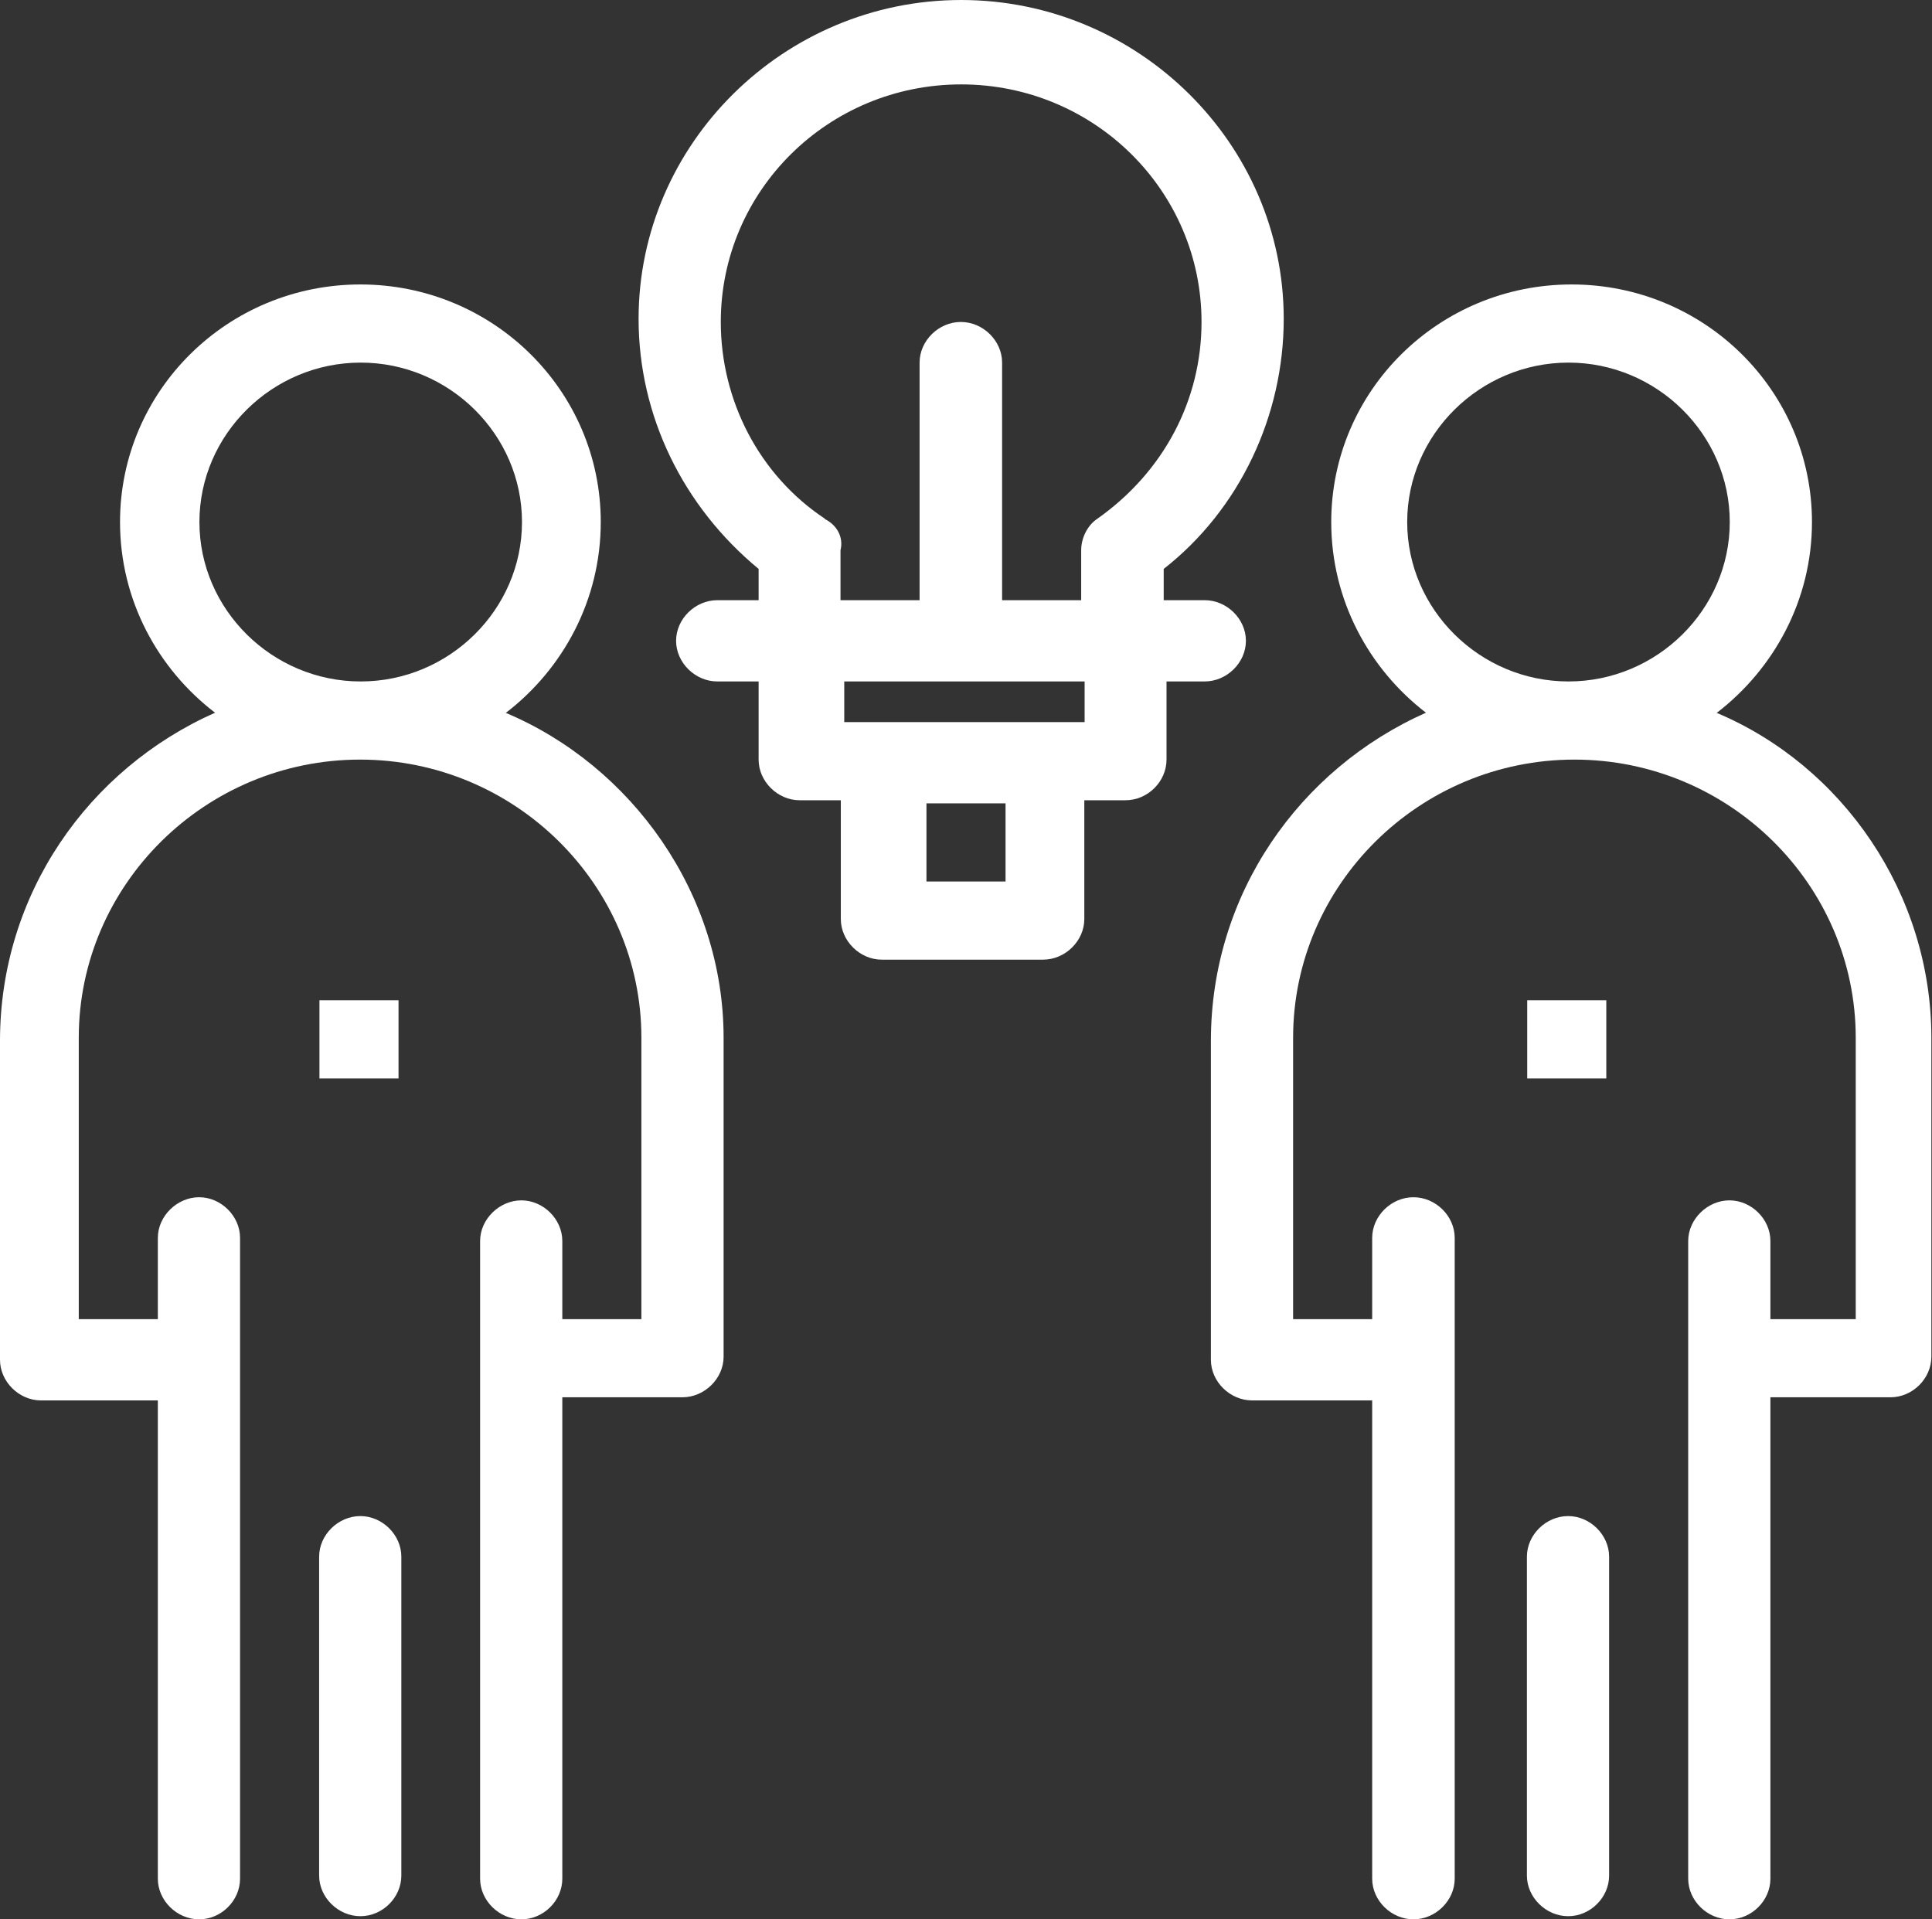
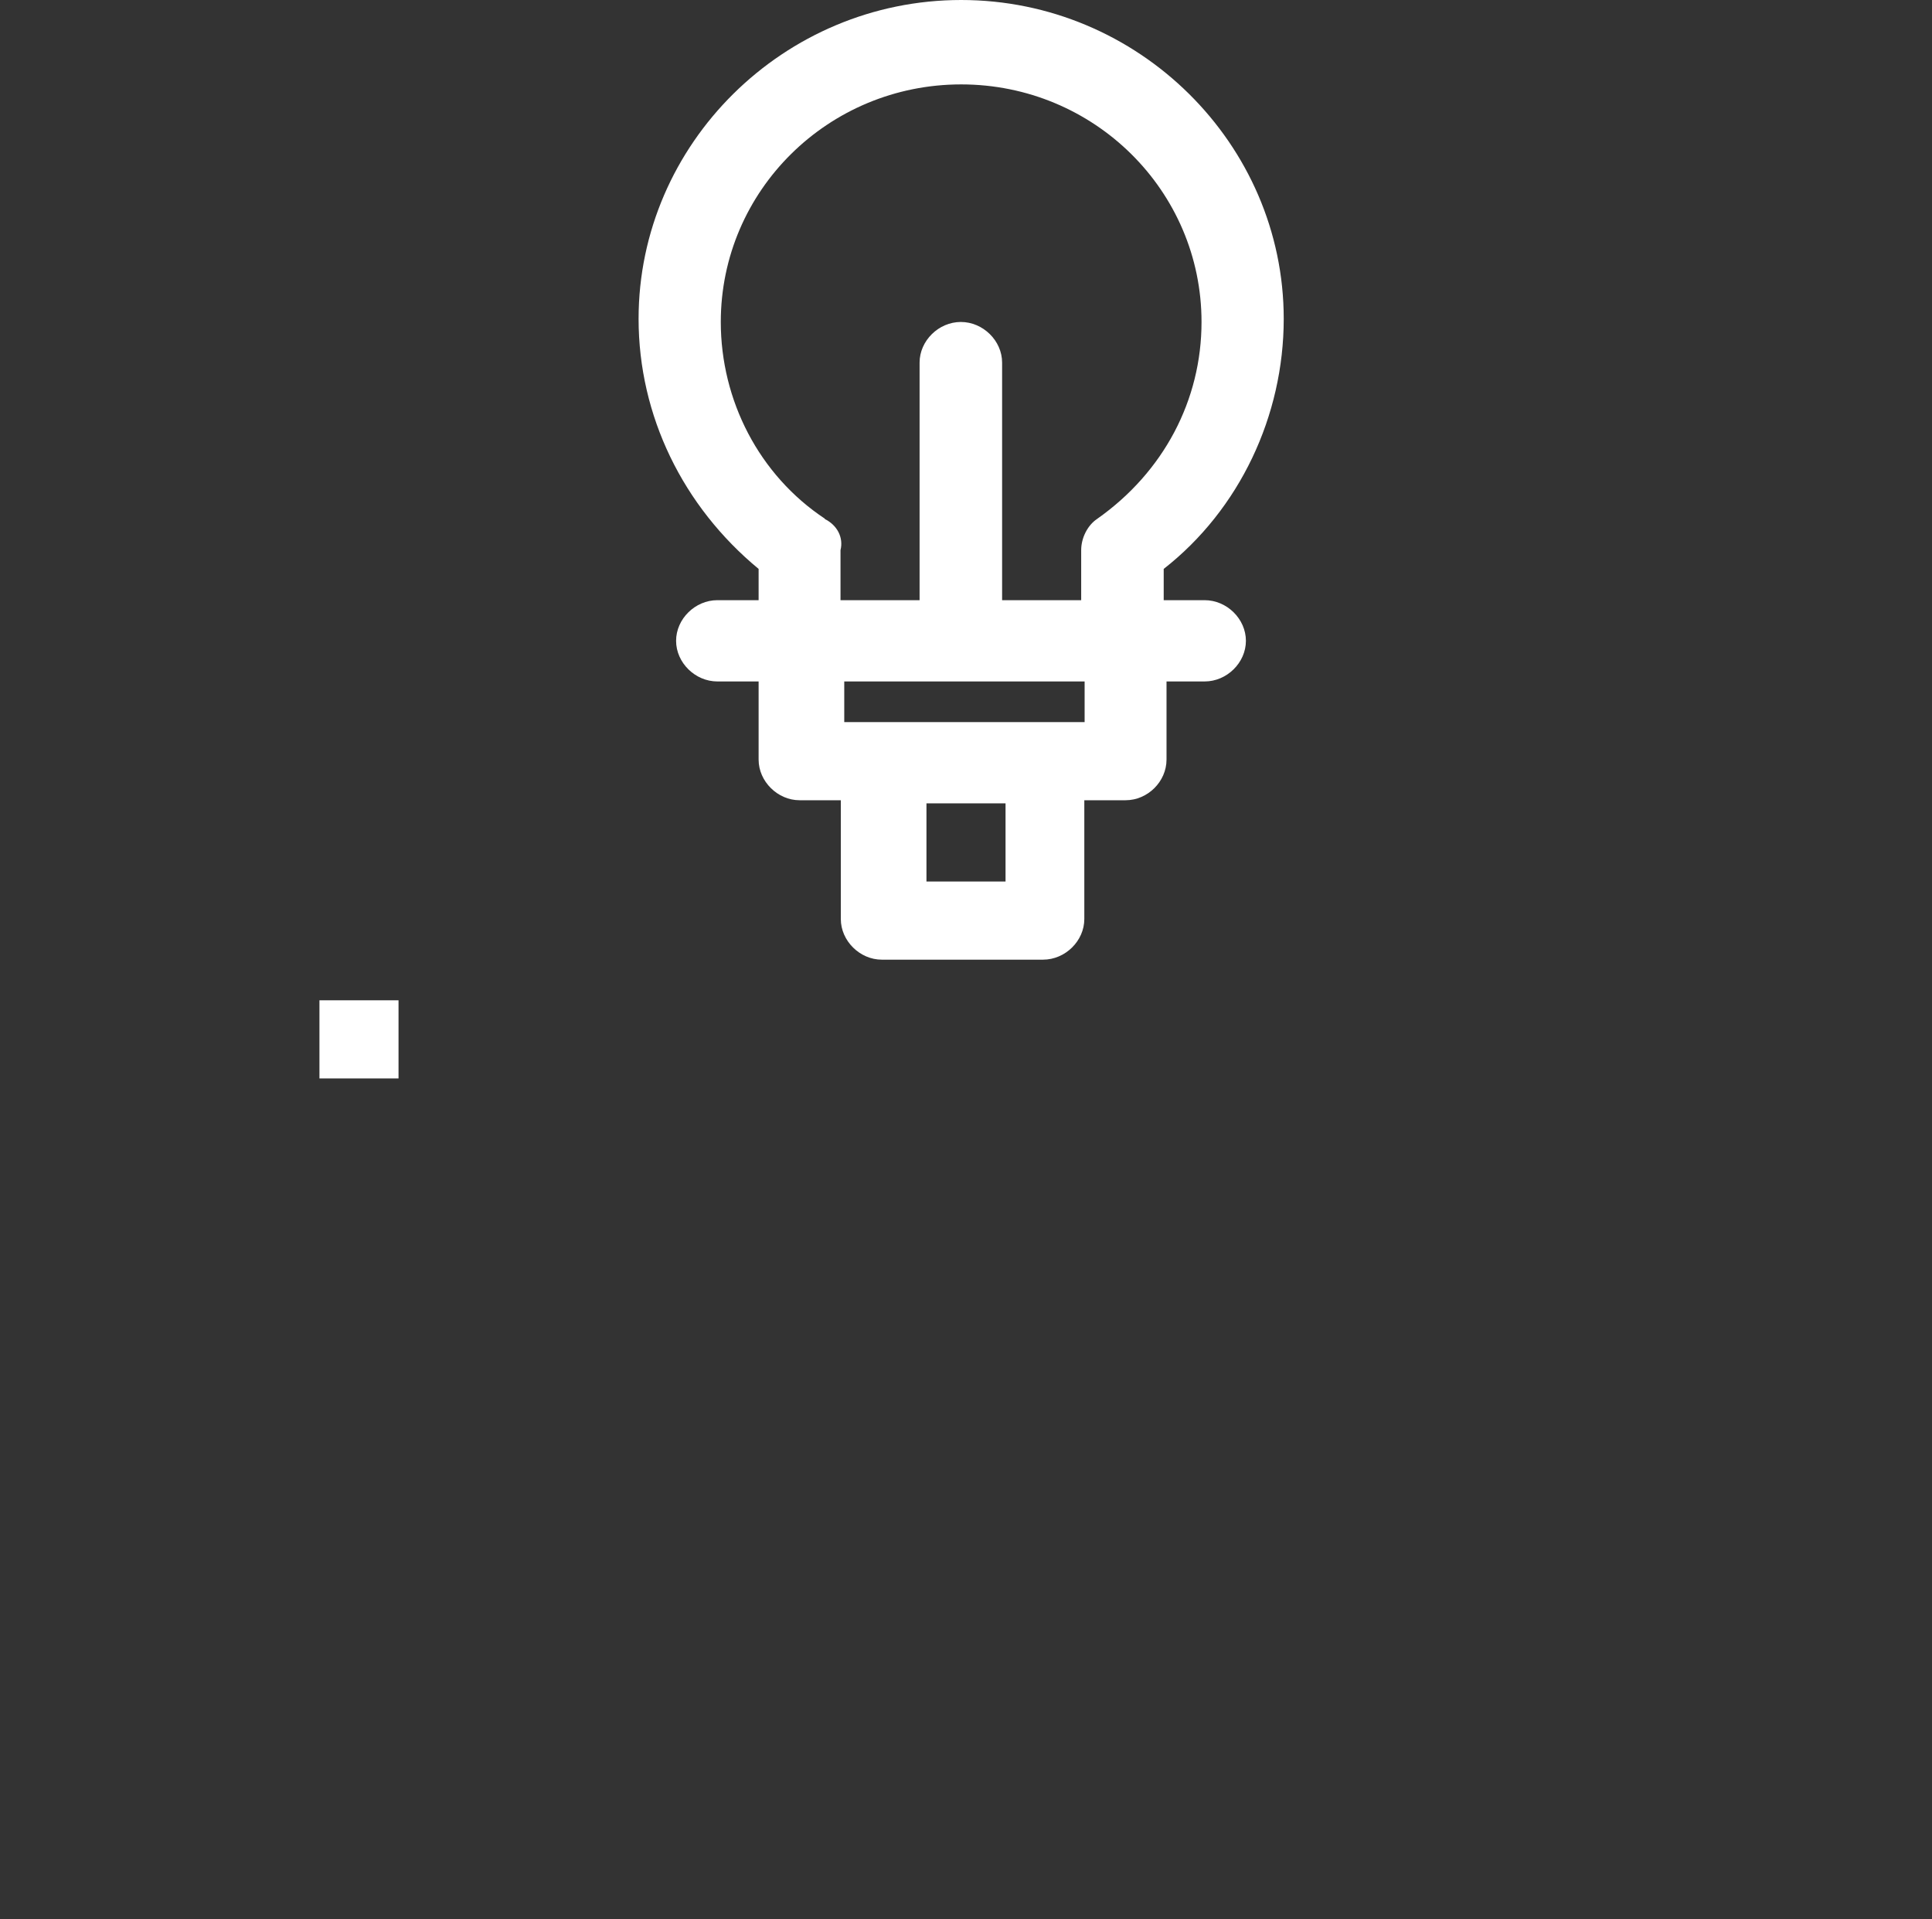
<svg xmlns="http://www.w3.org/2000/svg" id="Layer_1" viewBox="0 0 61.81 61.4">
  <rect x="0" y="0" width="61.81" height="61.4" fill="#333333" stroke="none" />
  <defs>
    <style>.cls-1{fill:#fff;}</style>
  </defs>
  <g id="_1918_Brainstorm_Idea_People_Team_Teamwork">
-     <path class="cls-1" d="m16.19,22.8c1.82-1.4,3.03-3.6,3.03-6.1,0-4.2-3.44-7.6-7.69-7.6s-7.69,3.4-7.69,7.6c0,2.5,1.21,4.7,3.04,6.1-4.05,1.8-6.88,5.8-6.88,10.5v10.2c0,.7.61,1.3,1.31,1.3h3.74v15.3c0,.7.61,1.3,1.32,1.3s1.31-.6,1.31-1.3v-20.5c0-.7-.61-1.3-1.31-1.3s-1.32.6-1.32,1.3v2.6h-2.53v-9c0-4.9,4.05-8.9,9-8.9s9,4,9,8.9v9h-2.53v-2.5c0-.7-.61-1.3-1.31-1.3s-1.32.6-1.32,1.3v20.4c0,.7.61,1.3,1.32,1.3s1.31-.6,1.31-1.3v-15.4h3.84c.71,0,1.32-.6,1.32-1.3v-10.2c0-4.6-2.93-8.7-6.98-10.4Zm-9.81-6.1c0-2.8,2.33-5.1,5.16-5.1s5.16,2.3,5.16,5.1-2.33,5.1-5.16,5.1-5.16-2.3-5.16-5.1Z" />
-     <path class="cls-1" d="m11.53,48.5c-.71,0-1.32.6-1.32,1.3v10.2c0,.7.61,1.3,1.32,1.3s1.31-.6,1.31-1.3v-10.2c0-.7-.61-1.3-1.31-1.3Z" />
    <rect class="cls-1" x="10.22" y="32" width="2.53" height="2.5" />
-     <path class="cls-1" d="m54.93,22.8c1.82-1.4,3.04-3.6,3.04-6.1,0-4.2-3.44-7.6-7.69-7.6s-7.69,3.4-7.69,7.6c0,2.5,1.21,4.7,3.03,6.1-4.05,1.8-6.88,5.8-6.88,10.5v10.2c0,.7.61,1.3,1.32,1.3h3.84v15.3c0,.7.61,1.3,1.32,1.3s1.32-.6,1.32-1.3v-20.5c0-.7-.61-1.3-1.32-1.3s-1.32.6-1.32,1.3v2.6h-2.53v-9c0-4.9,4.05-8.9,9-8.9s9,4,9,8.9v9h-2.73v-2.5c0-.7-.61-1.3-1.31-1.3s-1.32.6-1.32,1.3v20.4c0,.7.61,1.3,1.32,1.3s1.31-.6,1.31-1.3v-15.4h3.84c.71,0,1.31-.6,1.31-1.3v-10.2c0-4.6-2.83-8.7-6.88-10.4Zm-9.91-6.1c0-2.8,2.33-5.1,5.16-5.1s5.16,2.3,5.16,5.1-2.33,5.1-5.16,5.1-5.16-2.3-5.16-5.1Z" />
-     <path class="cls-1" d="m50.17,48.5c-.71,0-1.32.6-1.32,1.3v10.2c0,.7.61,1.3,1.32,1.3s1.31-.6,1.31-1.3v-10.2c0-.7-.61-1.3-1.31-1.3Z" />
-     <rect class="cls-1" x="48.86" y="32" width="2.53" height="2.5" />
    <path class="cls-1" d="m38.54,21.8c.71,0,1.32-.6,1.32-1.3s-.61-1.3-1.32-1.3h-1.31v-1c2.43-1.9,3.84-4.9,3.84-8,0-5.6-4.65-10.2-10.32-10.2s-10.32,4.6-10.32,10.2c0,3.1,1.42,6,3.84,8v1h-1.32c-.71,0-1.32.6-1.32,1.3s.61,1.3,1.32,1.3h1.32v2.5c0,.7.61,1.3,1.31,1.3h1.32v3.8c0,.7.61,1.3,1.31,1.3h5.16c.71,0,1.32-.6,1.32-1.3v-3.8h1.32c.71,0,1.31-.6,1.31-1.3v-2.5h1.21Zm-12.14-5.2c-2.12-1.4-3.34-3.8-3.34-6.3,0-4.2,3.44-7.6,7.69-7.6s7.69,3.4,7.69,7.6c0,2.5-1.21,4.8-3.34,6.3-.3.2-.51.6-.51,1v1.6h-2.53v-7.6c0-.7-.61-1.3-1.32-1.3s-1.32.6-1.32,1.3v7.6h-2.53v-1.6c.1-.4-.1-.8-.51-1Zm5.77,11.6h-2.53v-2.5h2.53v2.5Zm2.53-5.1h-7.69v-1.3h7.69v1.3Z" />
  </g>
</svg>